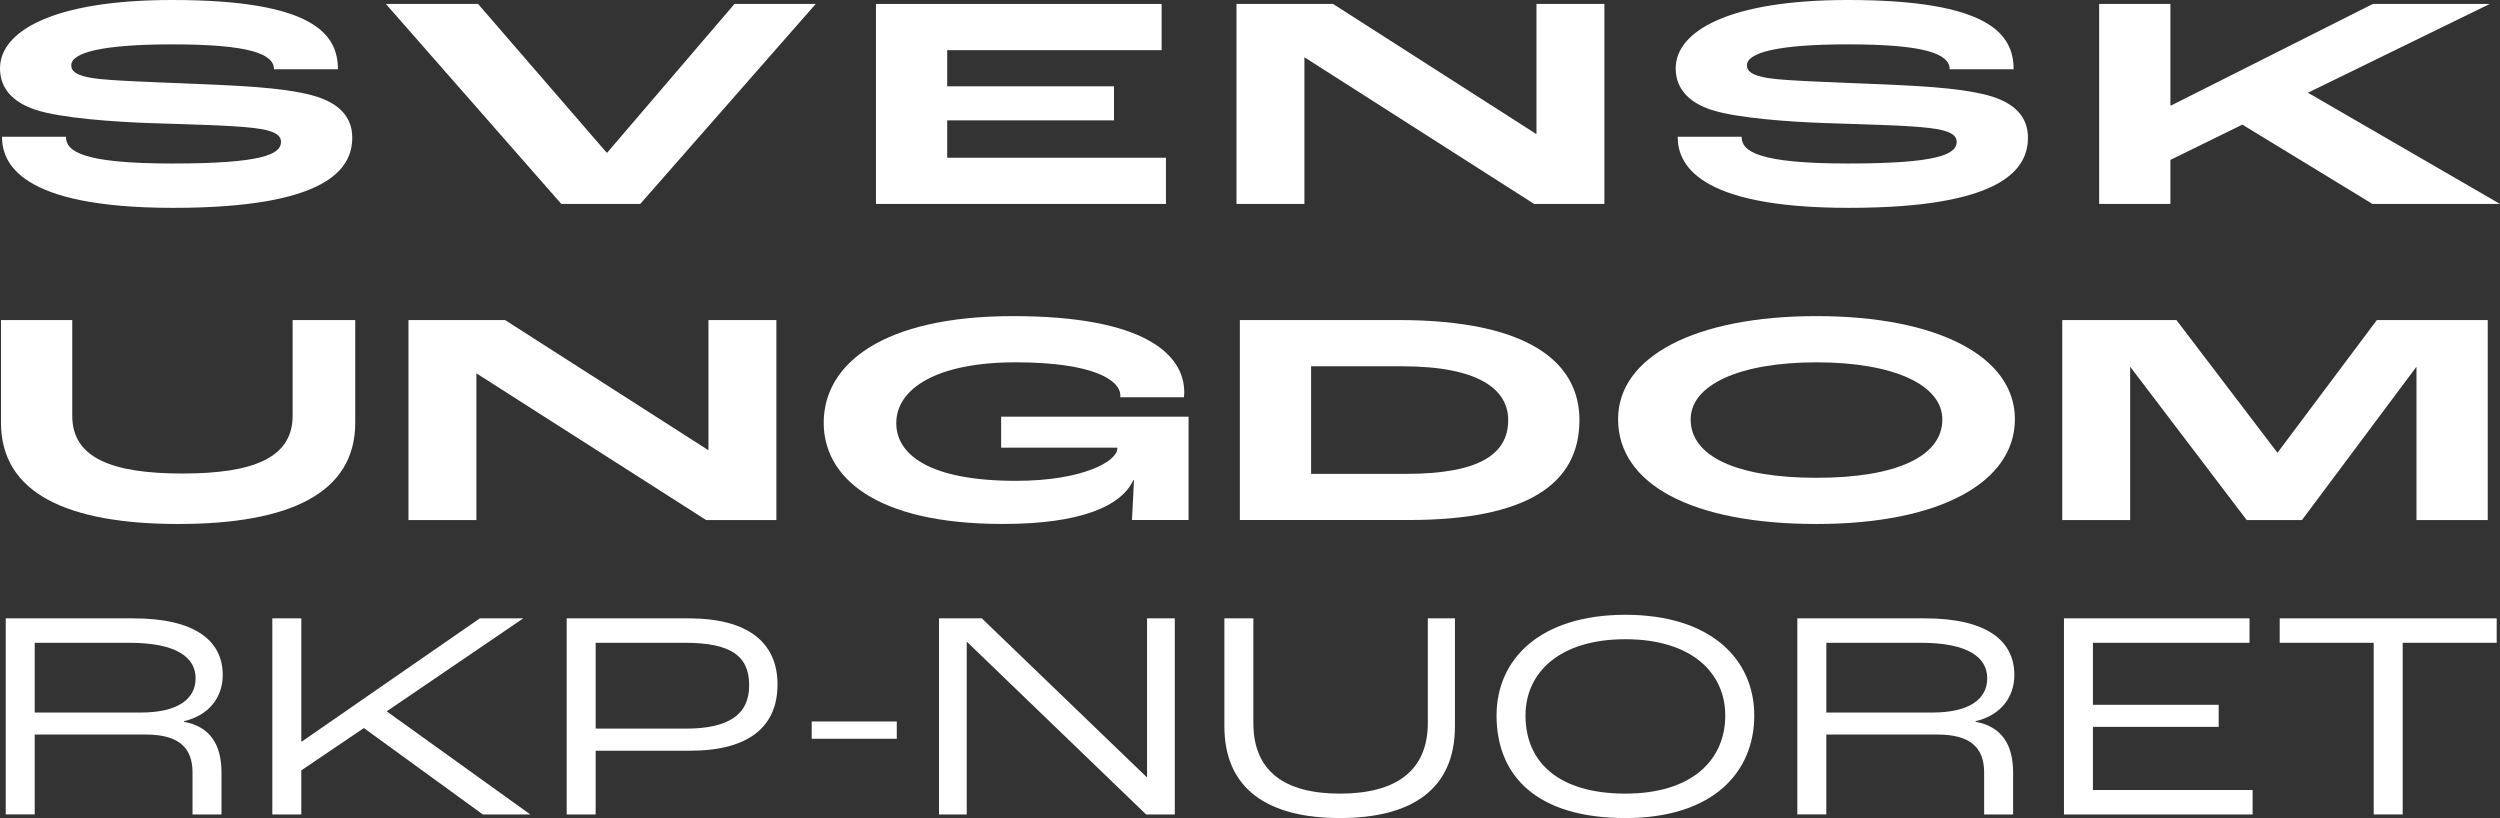
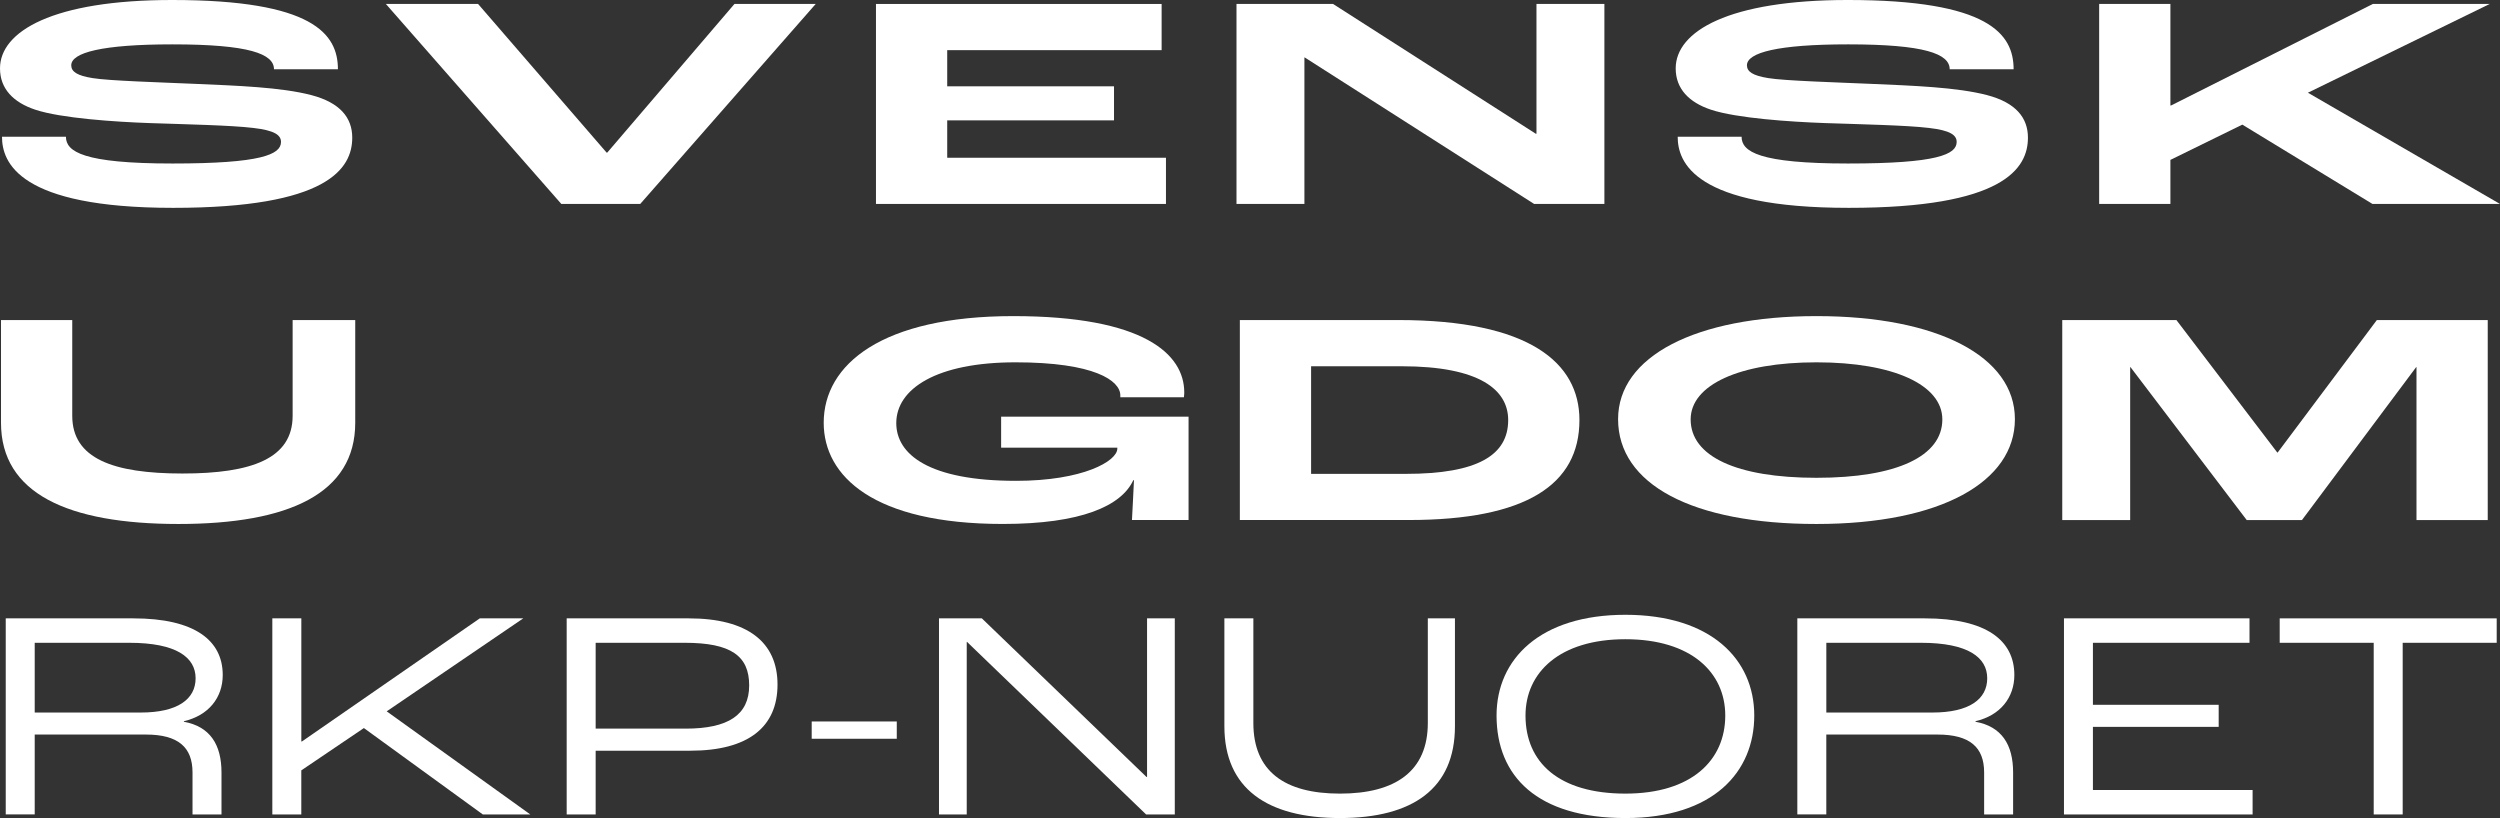
<svg xmlns="http://www.w3.org/2000/svg" id="Layer_2" viewBox="0 0 945.64 309.43">
  <rect x="0" y="0" width="945.64" height="309.43" fill="#333333" stroke="none" />
  <defs>
    <style>.cls-1{fill:#fff;stroke-width:0px;}</style>
  </defs>
  <g id="Layer_1-2">
    <path class="cls-1" d="M.76,51.73h24.18c0,5.63,6.55,10.12,40.3,10.12s41.05-3.45,41.05-8.16c0-2.64-2.52-4.37-10.45-5.29-8.44-1.03-25.94-1.38-39.16-1.84-13.22-.46-33.62-1.84-43.32-5.06C5.04,38.74,0,33.57,0,25.87,0,11.84,20.02,0,65.11,0c53.39,0,62.71,12.88,62.71,26.21h-24.18c0-5.86-9.44-9.43-38.41-9.43-26.57,0-38.28,3.1-38.28,7.93,0,2.41,2.27,3.91,8.06,4.83,6.17,1.03,25.82,1.61,38.79,2.18,15.87.69,32.49,1.26,43.95,4.25,10.96,2.87,15.49,8.62,15.49,16.09,0,11.73-9.32,26.56-67.75,26.56S.76,61.39.76,51.73Z" />
    <path class="cls-1" d="M145.96,1.5h34.88l48.61,56.22h.25L277.81,1.5h30.73l-66.37,75.65h-29.84L145.96,1.5Z" />
    <path class="cls-1" d="M331.34,1.5h108.05v17.47h-81.1v13.68h63.09v12.88h-63.09v14.14h82.74v17.47h-109.69V1.5Z" />
    <path class="cls-1" d="M467.72,1.5h36.52l76.69,49.09h.25V1.5h25.69v75.65h-26.57l-86.77-55.41h-.13v55.41h-25.69V1.5Z" />
    <path class="cls-1" d="M634.59,51.73h24.18c0,5.63,6.55,10.12,40.3,10.12s41.05-3.45,41.05-8.16c0-2.64-2.52-4.37-10.45-5.29-8.44-1.03-25.94-1.38-39.16-1.84-13.22-.46-33.62-1.84-43.32-5.06-8.31-2.76-13.35-7.93-13.35-15.63,0-14.03,20.02-25.87,65.11-25.87,53.39,0,62.71,12.88,62.71,26.21h-24.18c0-5.86-9.45-9.43-38.41-9.43-26.57,0-38.28,3.1-38.28,7.93,0,2.41,2.27,3.91,8.06,4.83,6.17,1.03,25.82,1.61,38.79,2.18,15.87.69,32.49,1.26,43.95,4.25,10.96,2.87,15.49,8.62,15.49,16.09,0,11.73-9.32,26.56-67.75,26.56s-64.73-17.24-64.73-26.9Z" />
    <path class="cls-1" d="M794.02,1.5h26.95v38.4h.25L897.54,1.5h44.2l-68.76,33.57,72.66,42.08h-48.23l-49.24-30.01-27.2,13.34v16.67h-26.95V1.5Z" />
    <path class="cls-1" d="M.38,159.92v-38.86h26.95v36.21c0,16.21,15.49,21.84,41.68,21.84s41.68-5.63,41.68-21.84v-36.21h23.68v38.86c0,26.67-24.93,38.28-66.87,38.28S.38,186.59.38,159.92Z" />
-     <path class="cls-1" d="M154.52,121.06h36.52l76.69,49.09h.25v-49.09h25.69v75.65h-26.57l-86.77-55.41h-.13v55.41h-25.69v-75.65Z" />
    <path class="cls-1" d="M311.57,159.92c0-22.19,22.16-40.35,71.65-40.35s64.73,14.37,64.73,28.86c0,.12,0,.92-.13,1.84h-24.05v-.69c0-5.63-9.82-12.53-39.67-12.53s-45.08,10-45.08,22.99c0,11.84,12.34,21.84,45.33,21.84,25.31,0,38.28-7.47,38.28-12.19v-.35h-43.95v-11.73h70.9v39.09h-21.41c.13-2.64.5-9.08.76-15.06h-.25c-4.53,9.77-19.77,16.55-49.36,16.55-48.86,0-67.75-18.05-67.75-38.28Z" />
    <path class="cls-1" d="M468.98,121.06h59.94c49.49,0,68.51,16.09,68.51,37.82,0,24.37-20.02,37.82-64.6,37.82h-63.85v-75.65ZM531.82,179.24c27.2,0,38.66-7.13,38.66-20.35,0-11.38-10.7-20.35-40.3-20.35h-34.25v40.7h35.89Z" />
    <path class="cls-1" d="M612.05,158.54c0-23.68,29.22-38.97,75.05-38.97s75.05,15.29,75.05,38.97-27.96,39.66-75.05,39.66-75.05-15.06-75.05-39.66ZM734.7,158.66c0-13.11-18.51-21.61-47.6-21.61s-47.6,8.51-47.6,21.61c0,13.91,17.25,22.07,47.6,22.07s47.6-8.16,47.6-22.07Z" />
    <path class="cls-1" d="M780.04,121.06h43.2l38.16,50.12h.13l37.53-50.12h41.94v75.65h-26.95v-57.83h-.13l-43.19,57.83h-20.9l-43.95-57.83h-.13v57.83h-25.69v-75.65Z" />
    <path class="cls-1" d="M2.17,233.9h48.27c23.2,0,33.81,8.34,33.81,21.42,0,8.57-5.36,15.33-14.69,17.47v.22c9.91,1.8,14.22,8.68,14.22,19.16v15.9h-10.96v-15.9c0-9.47-5.36-14.32-17.61-14.32H13.13v30.21H2.17v-74.18ZM53.24,269.52c13.99,0,20.75-5.07,20.75-12.96s-7.23-13.42-25.07-13.42H13.13v26.38h40.11Z" />
    <path class="cls-1" d="M103.02,233.9h10.96v46.56h.23l67.27-46.56h16.44l-51.65,35.17,54.33,39.01h-17.96l-45-32.69-23.67,16.01v16.68h-10.96v-74.18Z" />
    <path class="cls-1" d="M214.35,233.9h46.17c22.27,0,33.58,9.02,33.58,25.03s-10.96,25.03-33,25.03h-35.79v24.12h-10.96v-74.18ZM259.36,275.61c16.09,0,24.02-5.19,24.02-16.35s-6.88-16.12-24.37-16.12h-33.7v32.47h34.05Z" />
    <path class="cls-1" d="M307.03,272.9h32.18v6.54h-32.18v-6.54Z" />
    <path class="cls-1" d="M355.18,233.9h16.21l62.26,59.97h.23v-59.97h10.49v74.18h-10.84l-67.74-65.27h-.12v65.27h-10.49v-74.18Z" />
    <path class="cls-1" d="M463.13,274.71v-40.81h10.96v39.57c0,18.15,11.66,26.72,32.76,26.72s33.23-8.57,33.23-26.72v-39.57h10.26v40.81c0,23.56-15.97,34.72-43.49,34.72s-43.72-11.16-43.72-34.72Z" />
    <path class="cls-1" d="M566.08,270.65c0-21.31,16.44-38.1,48.74-38.1s48.74,16.8,48.74,38.1-15.39,38.78-48.74,38.78-48.74-15.78-48.74-38.78ZM652.59,270.65c0-16.23-12.83-28.86-37.78-28.86s-37.78,12.63-37.78,28.86c0,17.81,12.71,29.54,37.78,29.54s37.78-12.63,37.78-29.54Z" />
    <path class="cls-1" d="M679.86,233.9h48.27c23.2,0,33.81,8.34,33.81,21.42,0,8.57-5.36,15.33-14.69,17.47v.22c9.91,1.8,14.22,8.68,14.22,19.16v15.9h-10.96v-15.9c0-9.47-5.36-14.32-17.61-14.32h-42.09v30.21h-10.96v-74.18ZM730.93,269.52c13.99,0,20.75-5.07,20.75-12.96s-7.23-13.42-25.07-13.42h-35.79v26.38h40.11Z" />
    <path class="cls-1" d="M780.7,233.9h70.19v9.24h-59.23v23.45h47.57v8.34h-47.57v23.9h60.4v9.24h-71.35v-74.18Z" />
    <path class="cls-1" d="M897.87,243.14h-35.56v-9.24h82.08v9.24h-35.56v64.93h-10.96v-64.93Z" />
  </g>
</svg>